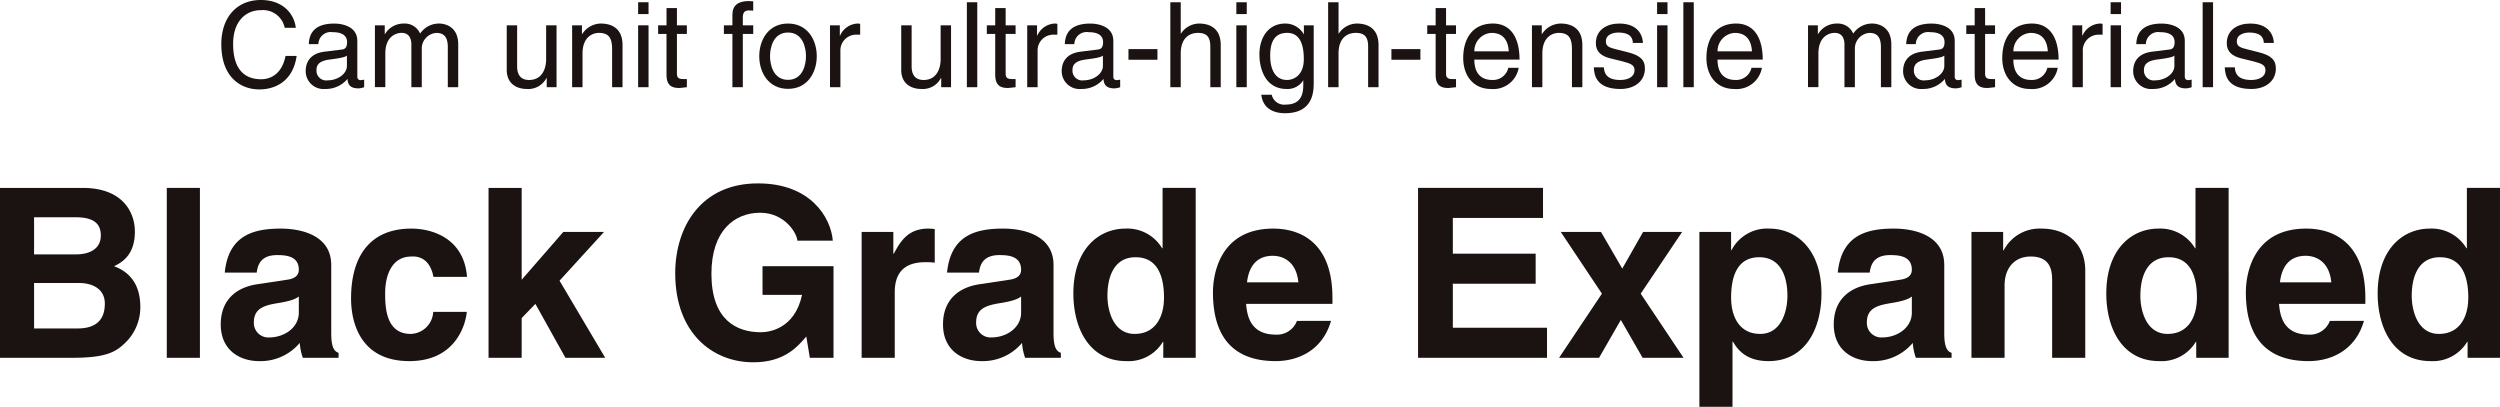
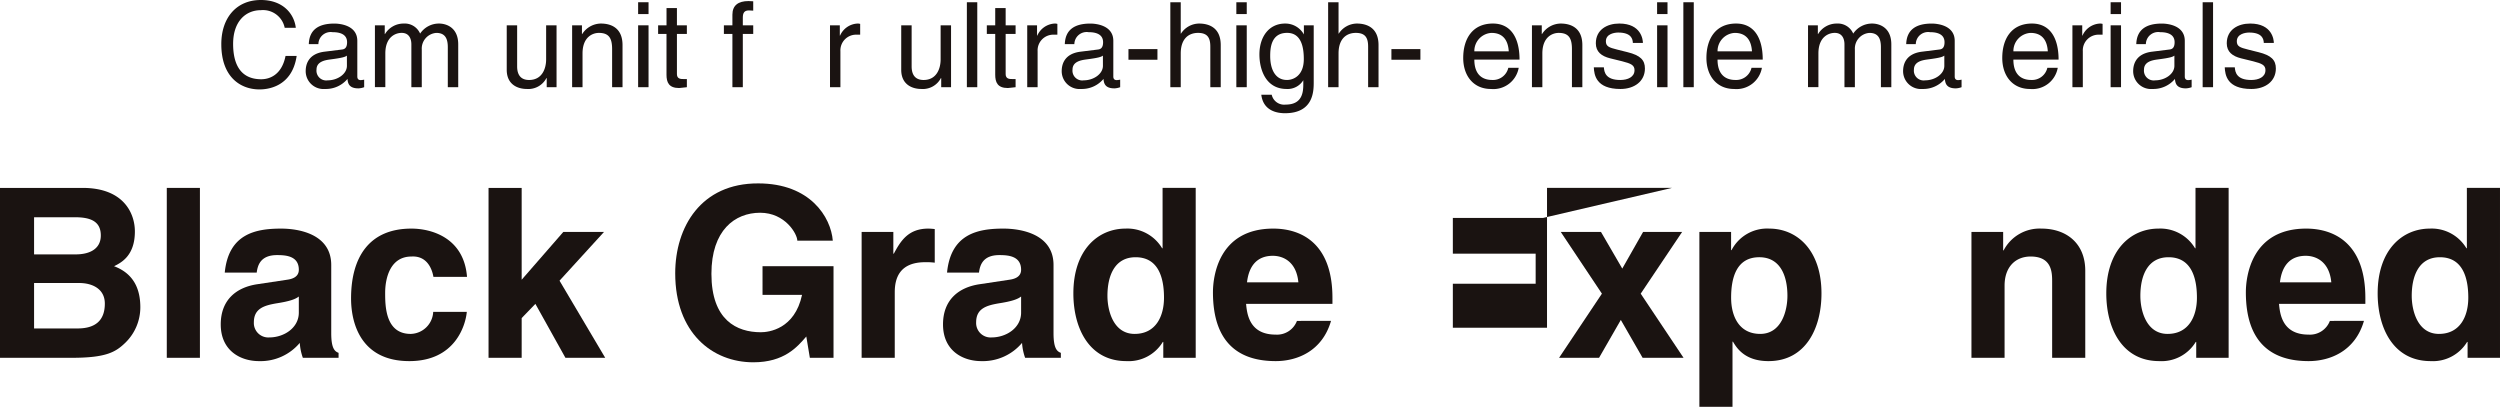
<svg xmlns="http://www.w3.org/2000/svg" width="437.729" height="71.224" viewBox="0 0 437.729 71.224">
  <defs>
    <clipPath id="clip-path">
      <rect id="長方形_759" data-name="長方形 759" width="437.729" height="71.224" fill="none" />
    </clipPath>
  </defs>
  <g id="valcam_copy_en" transform="translate(0 0)">
    <g id="グループ_306" data-name="グループ 306" transform="translate(0 0)" clip-path="url(#clip-path)">
      <path id="パス_1669" data-name="パス 1669" d="M40.1,4.868a3.875,3.875,0,0,0-4.164-3.087c-2.693,0-4.868,1.99-4.868,5.9,0,3.5,1.243,6.195,4.931,6.195,1.3,0,3.562-.621,4.245-4.081h1.948c-.828,5.614-5.386,5.862-6.5,5.862-3.377,0-6.692-2.2-6.692-7.913C28.992,3.17,31.6,0,35.933,0c3.832,0,5.821,2.383,6.111,4.868Z" transform="translate(9.749 0)" fill="#1a1311" />
      <path id="パス_1670" data-name="パス 1670" d="M40.6,6.69c.083-2.59,1.8-3.6,4.474-3.6.871,0,4.019.247,4.019,3.024v6.236c0,.454.229.641.6.641a3.483,3.483,0,0,0,.6-.083V14.23a3.383,3.383,0,0,1-.994.207c-1.617,0-1.865-.828-1.927-1.657a4.932,4.932,0,0,1-3.917,1.761,3.123,3.123,0,0,1-3.4-3.128c0-.911.27-3.024,3.294-3.4l3-.373c.436-.041.953-.207.953-1.284,0-1.138-.828-1.761-2.548-1.761A2.157,2.157,0,0,0,42.277,6.69ZM47.269,8.7c-.29.227-.746.393-3,.684-.891.123-2.32.393-2.32,1.76a1.711,1.711,0,0,0,1.967,1.885c1.7,0,3.357-1.1,3.357-2.548Z" transform="translate(13.47 1.037)" fill="#1a1311" />
      <path id="パス_1671" data-name="パス 1671" d="M49.127,3.4h1.72V4.929h.04a3.8,3.8,0,0,1,3.274-1.843,2.931,2.931,0,0,1,2.88,1.76,3.965,3.965,0,0,1,3.314-1.76c1.161,0,3.357.6,3.357,3.645v7.5H61.888v-7c0-1.491-.457-2.507-2.01-2.507a2.75,2.75,0,0,0-2.548,2.9V14.23H55.508v-7.5c0-.913-.353-2.01-1.7-2.01-1.034,0-2.858.663-2.858,3.6v5.9H49.127Z" transform="translate(16.519 1.037)" fill="#1a1311" />
      <path id="パス_1672" data-name="パス 1672" d="M73.4,14.152V12.578l-.041-.041a3.574,3.574,0,0,1-3.438,1.926c-1.6,0-3.522-.766-3.522-3.355V3.318h1.823v7.188c0,1.783.911,2.383,2.093,2.383,2.3,0,2.983-2.03,2.983-3.6V3.318h1.824V14.152Z" transform="translate(22.325 1.115)" fill="#1a1311" />
      <path id="パス_1673" data-name="パス 1673" d="M83.791,14.23H81.968V7.56c0-1.885-.539-2.838-2.321-2.838-1.034,0-2.858.663-2.858,3.605v5.9H74.966V3.4h1.72V4.929h.041A3.927,3.927,0,0,1,80,3.086c1.678,0,3.791.683,3.791,3.77Z" transform="translate(25.208 1.037)" fill="#1a1311" />
      <path id="パス_1674" data-name="パス 1674" d="M83.615.294h1.823V2.367H83.615Zm1.823,14.875H83.615V4.335h1.823Z" transform="translate(28.116 0.098)" fill="#1a1311" />
      <path id="パス_1675" data-name="パス 1675" d="M89.528,5.592v7.043c0,.849.724.849,1.1.849h.641v1.43c-.663.061-1.181.144-1.367.144-1.8,0-2.2-1.014-2.2-2.32V5.592H86.234V4.079h1.471V1.054h1.823V4.079h1.74V5.592Z" transform="translate(28.997 0.354)" fill="#1a1311" />
      <path id="パス_1676" data-name="パス 1676" d="M98.166,5.9v9.322H96.343V5.9H94.852V4.387h1.491V2.523C96.343.886,97.379.14,99.16.14c.27,0,.539.021.828.041V1.818c-.227-.021-.517-.041-.744-.041-.788,0-1.078.393-1.078,1.263V4.387h1.823V5.9Z" transform="translate(31.895 0.047)" fill="#1a1311" />
-       <path id="パス_1677" data-name="パス 1677" d="M104.521,3.085c3.46,0,5.034,2.921,5.034,5.717s-1.574,5.719-5.034,5.719S99.486,11.6,99.486,8.8s1.575-5.717,5.035-5.717m0,9.86c2.61,0,3.148-2.693,3.148-4.144s-.538-4.142-3.148-4.142-3.148,2.693-3.148,4.142.537,4.144,3.148,4.144" transform="translate(33.453 1.037)" fill="#1a1311" />
      <path id="パス_1678" data-name="パス 1678" d="M110.58,14.23h-1.823V3.4h1.718V5.2h.041a3.52,3.52,0,0,1,3.045-2.113,1.481,1.481,0,0,1,.477.061V5.033h-.684a2.753,2.753,0,0,0-2.775,2.9Z" transform="translate(36.57 1.037)" fill="#1a1311" />
      <path id="パス_1679" data-name="パス 1679" d="M125.09,14.152V12.578l-.041-.041a3.574,3.574,0,0,1-3.438,1.926c-1.6,0-3.522-.766-3.522-3.355V3.318h1.823v7.188c0,1.783.911,2.383,2.093,2.383,2.3,0,2.983-2.03,2.983-3.6V3.318h1.824V14.152Z" transform="translate(39.708 1.115)" fill="#1a1311" />
      <rect id="長方形_753" data-name="長方形 753" width="1.823" height="14.874" transform="translate(169.29 0.394)" fill="#1a1311" />
      <path id="パス_1680" data-name="パス 1680" d="M132.6,5.592v7.043c0,.849.724.849,1.1.849h.641v1.43c-.663.061-1.181.144-1.367.144-1.8,0-2.2-1.014-2.2-2.32V5.592h-1.471V4.079h1.471V1.054H132.6V4.079h1.74V5.592Z" transform="translate(43.481 0.354)" fill="#1a1311" />
      <path id="パス_1681" data-name="パス 1681" d="M136.419,14.23H134.6V3.4h1.718V5.2h.041A3.52,3.52,0,0,1,139.4,3.086a1.49,1.49,0,0,1,.478.061V5.033h-.686a2.753,2.753,0,0,0-2.774,2.9Z" transform="translate(45.259 1.037)" fill="#1a1311" />
      <path id="パス_1682" data-name="パス 1682" d="M139.66,6.69c.083-2.59,1.8-3.6,4.474-3.6.871,0,4.019.247,4.019,3.024v6.236c0,.454.228.641.6.641a3.484,3.484,0,0,0,.6-.083V14.23a3.383,3.383,0,0,1-.994.207c-1.617,0-1.865-.828-1.927-1.657a4.932,4.932,0,0,1-3.917,1.761,3.123,3.123,0,0,1-3.4-3.128c0-.911.27-3.024,3.294-3.4l3-.373c.436-.041.953-.207.953-1.284,0-1.138-.828-1.761-2.548-1.761a2.157,2.157,0,0,0-2.485,2.093ZM146.33,8.7c-.29.227-.746.393-3,.684-.891.123-2.32.393-2.32,1.76a1.711,1.711,0,0,0,1.967,1.885c1.7,0,3.357-1.1,3.357-2.548Z" transform="translate(46.78 1.037)" fill="#1a1311" />
      <rect id="長方形_754" data-name="長方形 754" width="5.075" height="1.864" transform="translate(197.584 8.597)" fill="#1a1311" />
      <path id="パス_1683" data-name="パス 1683" d="M162.175,15.169h-1.823V8.084c0-1.471-.414-2.424-2.155-2.424-1.491,0-3.024.87-3.024,3.605v5.9H153.35V.295h1.823V5.784h.041a3.827,3.827,0,0,1,3.17-1.76c1.678,0,3.791.683,3.791,3.77Z" transform="translate(51.565 0.099)" fill="#1a1311" />
      <path id="パス_1684" data-name="パス 1684" d="M162,.294h1.823V2.367H162Zm1.823,14.875H162V4.335h1.823Z" transform="translate(54.473 0.098)" fill="#1a1311" />
      <path id="パス_1685" data-name="パス 1685" d="M174.531,13.339c0,1.554-.021,5.448-5.035,5.448-1.284,0-3.79-.351-4.142-3.231h1.823a2.228,2.228,0,0,0,2.445,1.72c3.024,0,3.085-2.341,3.085-3.668v-.6a3.213,3.213,0,0,1-2.92,1.533c-3.688,0-4.765-3.46-4.765-6.049,0-3.044,1.637-5.406,4.515-5.406a3.716,3.716,0,0,1,3.273,1.906V3.4h1.721Zm-4.7-.373c1.161,0,2.964-.766,2.964-3.647,0-1.76-.291-4.6-2.922-4.6-2.817,0-2.962,2.673-2.962,4.061,0,2.381.933,4.184,2.921,4.184" transform="translate(55.49 1.037)" fill="#1a1311" />
      <path id="パス_1686" data-name="パス 1686" d="M182.852,15.169h-1.823V8.084c0-1.471-.416-2.424-2.155-2.424-1.491,0-3.024.87-3.024,3.605v5.9h-1.823V.295h1.823V5.784h.041a3.822,3.822,0,0,1,3.168-1.76c1.678,0,3.792.683,3.792,3.77Z" transform="translate(58.518 0.099)" fill="#1a1311" />
      <rect id="長方形_755" data-name="長方形 755" width="5.076" height="1.864" transform="translate(243.625 8.597)" fill="#1a1311" />
-       <path id="パス_1687" data-name="パス 1687" d="M190.309,5.592v7.043c0,.849.726.849,1.1.849h.643v1.43c-.663.061-1.181.144-1.368.144-1.8,0-2.2-1.014-2.2-2.32V5.592h-1.471V4.079h1.471V1.054h1.823V4.079h1.741V5.592Z" transform="translate(62.885 0.354)" fill="#1a1311" />
      <path id="パス_1688" data-name="パス 1688" d="M201.443,10.833a4.509,4.509,0,0,1-4.868,3.709c-3.045,0-4.848-2.3-4.848-5.428,0-3.358,1.616-6.029,5.2-6.029,3.128,0,4.66,2.485,4.66,6.318h-7.913c0,2.26,1.057,3.562,3.15,3.562a2.751,2.751,0,0,0,2.8-2.133ZM199.7,7.954c-.1-1.68-.807-3.231-3.025-3.231a3.179,3.179,0,0,0-3,3.231Z" transform="translate(64.47 1.037)" fill="#1a1311" />
      <path id="パス_1689" data-name="パス 1689" d="M209.558,14.23h-1.823V7.56c0-1.885-.54-2.838-2.321-2.838-1.036,0-2.858.663-2.858,3.605v5.9h-1.823V3.4h1.72V4.929h.04a3.932,3.932,0,0,1,3.274-1.843c1.677,0,3.791.683,3.791,3.77Z" transform="translate(67.498 1.037)" fill="#1a1311" />
      <path id="パス_1690" data-name="パス 1690" d="M215.676,6.482c-.021-.683-.27-1.821-2.57-1.821-.559,0-2.154.186-2.154,1.531,0,.891.56,1.1,1.967,1.45l1.824.456c2.258.56,3.045,1.388,3.045,2.86,0,2.237-1.844,3.585-4.288,3.585-4.288,0-4.6-2.487-4.661-3.792h1.76c.063.85.311,2.217,2.88,2.217,1.306,0,2.487-.518,2.487-1.72,0-.87-.6-1.159-2.155-1.554L211.7,9.176c-1.511-.374-2.507-1.14-2.507-2.631,0-2.383,1.968-3.46,4.1-3.46,3.874,0,4.142,2.858,4.142,3.4Z" transform="translate(70.224 1.037)" fill="#1a1311" />
      <path id="パス_1691" data-name="パス 1691" d="M217.132.294h1.823V2.367h-1.823Zm1.824,14.875h-1.823V4.335h1.823Z" transform="translate(73.012 0.098)" fill="#1a1311" />
      <rect id="長方形_756" data-name="長方形 756" width="1.823" height="14.874" transform="translate(294.742 0.394)" fill="#1a1311" />
      <path id="パス_1692" data-name="パス 1692" d="M233.31,10.833a4.509,4.509,0,0,1-4.868,3.709c-3.045,0-4.848-2.3-4.848-5.428,0-3.358,1.616-6.029,5.2-6.029,3.128,0,4.66,2.485,4.66,6.318h-7.913c0,2.26,1.057,3.562,3.15,3.562a2.751,2.751,0,0,0,2.8-2.133Zm-1.74-2.878c-.1-1.68-.807-3.231-3.025-3.231a3.179,3.179,0,0,0-3,3.231Z" transform="translate(75.185 1.037)" fill="#1a1311" />
      <path id="パス_1693" data-name="パス 1693" d="M236.909,3.4h1.72V4.929h.04a3.8,3.8,0,0,1,3.275-1.843,2.93,2.93,0,0,1,2.878,1.76,3.965,3.965,0,0,1,3.314-1.76c1.161,0,3.357.6,3.357,3.645v7.5H249.67v-7c0-1.491-.456-2.507-2.01-2.507a2.75,2.75,0,0,0-2.548,2.9V14.23h-1.824v-7.5c0-.913-.35-2.01-1.7-2.01-1.036,0-2.86.663-2.86,3.6v5.9h-1.823Z" transform="translate(79.662 1.037)" fill="#1a1311" />
      <path id="パス_1694" data-name="パス 1694" d="M249.909,6.69c.083-2.59,1.8-3.6,4.474-3.6.871,0,4.019.247,4.019,3.024v6.236c0,.454.228.641.6.641a3.5,3.5,0,0,0,.6-.083V14.23a3.383,3.383,0,0,1-.994.207c-1.617,0-1.865-.828-1.928-1.657a4.924,4.924,0,0,1-3.915,1.761,3.124,3.124,0,0,1-3.4-3.128c0-.911.271-3.024,3.3-3.4l3-.373c.437-.041.954-.207.954-1.284,0-1.138-.828-1.761-2.548-1.761a2.156,2.156,0,0,0-2.485,2.093Zm6.671,2.01c-.29.227-.746.393-3,.684-.891.123-2.32.393-2.32,1.76a1.712,1.712,0,0,0,1.967,1.885c1.7,0,3.357-1.1,3.357-2.548Z" transform="translate(83.852 1.037)" fill="#1a1311" />
-       <path id="パス_1695" data-name="パス 1695" d="M260.941,5.592v7.043c0,.849.726.849,1.1.849h.643v1.43c-.663.061-1.181.144-1.368.144-1.8,0-2.2-1.014-2.2-2.32V5.592h-1.471V4.079h1.471V1.054h1.823V4.079h1.741V5.592Z" transform="translate(86.636 0.354)" fill="#1a1311" />
      <path id="パス_1696" data-name="パス 1696" d="M272.075,10.833a4.509,4.509,0,0,1-4.868,3.709c-3.045,0-4.848-2.3-4.848-5.428,0-3.358,1.616-6.029,5.2-6.029,3.128,0,4.661,2.485,4.661,6.318h-7.915c0,2.26,1.057,3.562,3.15,3.562a2.751,2.751,0,0,0,2.8-2.133Zm-1.74-2.878c-.1-1.68-.807-3.231-3.025-3.231a3.179,3.179,0,0,0-3,3.231Z" transform="translate(88.22 1.037)" fill="#1a1311" />
      <path id="パス_1697" data-name="パス 1697" d="M273.374,14.23h-1.823V3.4h1.72V5.2h.041a3.518,3.518,0,0,1,3.044-2.113,1.5,1.5,0,0,1,.478.061V5.033h-.684a2.755,2.755,0,0,0-2.777,2.9Z" transform="translate(91.311 1.037)" fill="#1a1311" />
      <path id="パス_1698" data-name="パス 1698" d="M276.557.294h1.823V2.367h-1.823Zm1.823,14.875h-1.823V4.335h1.823Z" transform="translate(92.994 0.098)" fill="#1a1311" />
      <path id="パス_1699" data-name="パス 1699" d="M280.056,6.69c.083-2.59,1.8-3.6,4.474-3.6.871,0,4.019.247,4.019,3.024v6.236c0,.454.228.641.6.641a3.5,3.5,0,0,0,.6-.083V14.23a3.383,3.383,0,0,1-.994.207c-1.617,0-1.865-.828-1.928-1.657a4.925,4.925,0,0,1-3.915,1.761,3.124,3.124,0,0,1-3.4-3.128c0-.911.271-3.024,3.3-3.4l3-.373c.437-.041.954-.207.954-1.284,0-1.138-.828-1.761-2.548-1.761a2.157,2.157,0,0,0-2.485,2.093Zm6.671,2.01c-.29.227-.746.393-3,.684-.891.123-2.32.393-2.32,1.76a1.712,1.712,0,0,0,1.967,1.885c1.7,0,3.357-1.1,3.357-2.548Z" transform="translate(93.989 1.037)" fill="#1a1311" />
      <rect id="長方形_757" data-name="長方形 757" width="1.823" height="14.874" transform="translate(385.665 0.394)" fill="#1a1311" />
      <path id="パス_1700" data-name="パス 1700" d="M298.349,6.482c-.021-.683-.27-1.821-2.57-1.821-.559,0-2.154.186-2.154,1.531,0,.891.56,1.1,1.967,1.45l1.824.456c2.258.56,3.045,1.388,3.045,2.86,0,2.237-1.844,3.585-4.288,3.585-4.288,0-4.6-2.487-4.661-3.792h1.76c.063.85.311,2.217,2.88,2.217,1.306,0,2.487-.518,2.487-1.72,0-.87-.6-1.159-2.155-1.554l-2.113-.517c-1.511-.374-2.507-1.14-2.507-2.631,0-2.383,1.968-3.46,4.1-3.46,3.874,0,4.142,2.858,4.142,3.4Z" transform="translate(98.023 1.037)" fill="#1a1311" />
      <path id="パス_1701" data-name="パス 1701" d="M0,24.621H14.46c7.292,0,9.156,4.557,9.156,7.623,0,4.267-2.4,5.468-3.645,6.089,3.645,1.368,4.6,4.268,4.6,7.21A8.651,8.651,0,0,1,22,51.676c-1.7,1.657-3.315,2.693-9.406,2.693H0ZM5.966,36.262h7.292c2.445,0,4.392-.953,4.392-3.314,0-2.445-1.741-3.191-4.558-3.191H5.966Zm0,12.968H13.59c3.024,0,4.765-1.326,4.765-4.35,0-2.611-2.238-3.605-4.475-3.605H5.966Z" transform="translate(0 8.279)" fill="#1a1311" />
      <rect id="長方形_758" data-name="長方形 758" width="5.801" height="29.748" transform="translate(29.203 32.9)" fill="#1a1311" />
      <path id="パス_1702" data-name="パス 1702" d="M48.271,48.266c0,2.611.58,3.19,1.284,3.44v.87H43.3a9.7,9.7,0,0,1-.539-2.611,8.966,8.966,0,0,1-7.126,3.191c-3.314,0-6.711-1.865-6.711-6.422,0-4.308,2.733-6.5,6.421-7.043l5.221-.787c.911-.124,2.03-.5,2.03-1.74,0-2.445-2.32-2.57-3.812-2.57-2.9,0-3.4,1.781-3.562,3.067H29.626c.664-6.755,5.345-7.706,9.862-7.706,3.107,0,8.783.951,8.783,6.379Zm-5.676-6.422c-.58.456-1.533.828-3.935,1.2-2.155.374-3.937.913-3.937,3.315a2.53,2.53,0,0,0,2.694,2.651c2.568,0,5.178-1.657,5.178-4.351Z" transform="translate(9.726 10.072)" fill="#1a1311" />
      <path id="パス_1703" data-name="パス 1703" d="M66.263,44.538c-.207,2.278-1.988,8.618-10.067,8.618C47.91,53.155,46,46.816,46,42.175c0-7.126,3.108-12.221,10.566-12.221,3.481,0,9.2,1.574,9.736,8.452H60.421c-.249-1.45-1.16-3.728-3.852-3.562-3.645,0-4.6,3.645-4.6,6.381,0,2.4.083,7.168,4.475,7.168a4.046,4.046,0,0,0,3.937-3.854Z" transform="translate(15.469 10.072)" fill="#1a1311" />
      <path id="パス_1704" data-name="パス 1704" d="M69.815,54.369h-5.8V24.621h5.8V40.7l7.292-8.369h7.126l-7.789,8.535,8,13.507H77.479l-5.262-9.446-2.4,2.485Z" transform="translate(21.525 8.279)" fill="#1a1311" />
      <path id="パス_1705" data-name="パス 1705" d="M103.762,38.532h12.43V54.567h-4.144l-.621-3.729c-1.574,1.823-3.852,4.517-9.28,4.517-7.168,0-13.673-5.138-13.673-15.578,0-8.12,4.515-15.787,14.541-15.745,9.116,0,12.72,5.925,13.051,10.026h-6.214c0-1.16-2.113-4.888-6.506-4.888-4.432,0-8.533,3.065-8.533,10.689,0,8.12,4.432,10.234,8.659,10.234,1.367,0,5.925-.539,7.209-6.546h-6.919Z" transform="translate(29.75 8.08)" fill="#1a1311" />
      <path id="パス_1706" data-name="パス 1706" d="M112.9,30.534h5.552v3.812h.083c1.2-2.238,2.527-4.392,6.049-4.392a10.157,10.157,0,0,1,1.118.083V35.92a10.848,10.848,0,0,0-1.658-.083c-4.515,0-5.344,2.817-5.344,5.262V52.575h-5.8Z" transform="translate(37.964 10.072)" fill="#1a1311" />
      <path id="パス_1707" data-name="パス 1707" d="M142.913,48.266c0,2.611.58,3.19,1.284,3.44v.87H137.94a9.7,9.7,0,0,1-.539-2.611,8.966,8.966,0,0,1-7.126,3.191c-3.314,0-6.711-1.865-6.711-6.422,0-4.308,2.733-6.5,6.421-7.043l5.221-.787c.911-.124,2.03-.5,2.03-1.74,0-2.445-2.32-2.57-3.812-2.57-2.9,0-3.4,1.781-3.562,3.067h-5.594c.664-6.755,5.345-7.706,9.862-7.706,3.107,0,8.783.951,8.783,6.379Zm-5.676-6.422c-.58.456-1.533.828-3.935,1.2-2.155.374-3.937.913-3.937,3.315a2.53,2.53,0,0,0,2.694,2.651c2.568,0,5.178-1.657,5.178-4.351Z" transform="translate(41.55 10.072)" fill="#1a1311" />
      <path id="パス_1708" data-name="パス 1708" d="M162.065,54.369h-5.676V51.594h-.083a7,7,0,0,1-6.379,3.355c-6.546,0-9.282-5.8-9.282-11.849,0-7.625,4.309-11.354,9.156-11.354a7.078,7.078,0,0,1,6.382,3.44h.082V24.62h5.8Zm-10.689-4.184c3.687,0,5.138-3.067,5.138-6.341,0-3.521-.994-7.083-4.972-7.083-3.688,0-4.931,3.271-4.931,6.753,0,2.608,1.036,6.671,4.765,6.671" transform="translate(47.293 8.278)" fill="#1a1311" />
      <path id="パス_1709" data-name="パス 1709" d="M179.608,46.112c-1.531,5.3-5.924,7.043-9.695,7.043-6.214,0-10.979-2.983-10.979-12.056,0-2.652.911-11.146,10.566-11.146,4.35,0,10.357,2.071,10.357,12.14v1.036H164.734c.166,1.657.5,5.386,5.179,5.386a3.725,3.725,0,0,0,3.728-2.4Zm-5.717-6.753c-.331-3.562-2.61-4.641-4.475-4.641-2.734,0-4.184,1.741-4.517,4.641Z" transform="translate(53.443 10.072)" fill="#1a1311" />
-       <path id="パス_1710" data-name="パス 1710" d="M207.689,29.882H191.9v6.256h14.5V41.4H191.9v7.706h16.489v5.262h-22.58V24.62h21.876Z" transform="translate(62.481 8.278)" fill="#1a1311" />
+       <path id="パス_1710" data-name="パス 1710" d="M207.689,29.882H191.9v6.256h14.5V41.4H191.9v7.706h16.489v5.262V24.62h21.876Z" transform="translate(62.481 8.278)" fill="#1a1311" />
      <path id="パス_1711" data-name="パス 1711" d="M226.082,52.429h-7.168L215.1,45.8l-3.811,6.629h-7l7.5-11.229-7.21-10.813h7.045l3.73,6.422L219,30.388h6.835L218.582,41.2Z" transform="translate(68.693 10.218)" fill="#1a1311" />
      <path id="パス_1712" data-name="パス 1712" d="M228.224,33.723h.083a7.011,7.011,0,0,1,6.588-3.77c4.847,0,9.155,3.729,9.155,11.354,0,6.049-2.734,11.849-9.28,11.849-4.06,0-5.509-2.2-6.214-3.4h-.084v11.4h-5.8V30.534h5.552Zm5.1,14.669c3.729,0,4.764-4.062,4.764-6.671,0-3.482-1.241-6.753-4.929-6.753-3.978,0-4.929,3.562-4.929,7.084,0,3.274,1.408,6.341,5.1,6.341" transform="translate(74.875 10.072)" fill="#1a1311" />
-       <path id="パス_1713" data-name="パス 1713" d="M259.627,48.266c0,2.611.58,3.19,1.284,3.44v.87h-6.256a9.7,9.7,0,0,1-.539-2.611,8.968,8.968,0,0,1-7.126,3.191c-3.314,0-6.711-1.865-6.711-6.422,0-4.308,2.733-6.5,6.421-7.043l5.219-.787c.913-.124,2.031-.5,2.031-1.74,0-2.445-2.32-2.57-3.812-2.57-2.9,0-3.4,1.781-3.562,3.067h-5.594c.663-6.755,5.345-7.706,9.862-7.706,3.107,0,8.783.951,8.783,6.379Zm-5.676-6.422c-.58.456-1.531.828-3.935,1.2-2.155.374-3.937.913-3.937,3.315a2.53,2.53,0,0,0,2.694,2.651c2.568,0,5.178-1.657,5.178-4.351Z" transform="translate(80.796 10.072)" fill="#1a1311" />
      <path id="パス_1714" data-name="パス 1714" d="M278.25,52.575h-5.8V39.193c0-1.616-.083-4.351-3.771-4.351-2.568,0-4.557,1.741-4.557,5.1V52.575h-5.8V30.534h5.551v3.231h.084a7.1,7.1,0,0,1,6.629-3.811c4.308,0,7.663,2.527,7.663,7.375Z" transform="translate(86.863 10.072)" fill="#1a1311" />
      <path id="パス_1715" data-name="パス 1715" d="M297.411,54.369h-5.675V51.594h-.084a7,7,0,0,1-6.381,3.355c-6.545,0-9.28-5.8-9.28-11.849,0-7.625,4.308-11.354,9.156-11.354a7.078,7.078,0,0,1,6.382,3.44h.081V24.62h5.8Zm-10.689-4.184c3.688,0,5.138-3.067,5.138-6.341,0-3.521-.994-7.083-4.972-7.083-3.688,0-4.931,3.271-4.931,6.753,0,2.608,1.036,6.671,4.765,6.671" transform="translate(92.804 8.278)" fill="#1a1311" />
      <path id="パス_1716" data-name="パス 1716" d="M314.955,46.112c-1.533,5.3-5.925,7.043-9.7,7.043-6.214,0-10.979-2.983-10.979-12.056,0-2.652.911-11.146,10.565-11.146,4.351,0,10.359,2.071,10.359,12.14v1.036H300.079c.166,1.657.5,5.386,5.179,5.386a3.728,3.728,0,0,0,3.729-2.4Zm-5.718-6.753c-.331-3.562-2.61-4.641-4.475-4.641-2.734,0-4.184,1.741-4.517,4.641Z" transform="translate(98.954 10.072)" fill="#1a1311" />
      <path id="パス_1717" data-name="パス 1717" d="M332.968,54.369h-5.675V51.594h-.084a7,7,0,0,1-6.381,3.355c-6.545,0-9.28-5.8-9.28-11.849,0-7.625,4.308-11.354,9.156-11.354a7.077,7.077,0,0,1,6.382,3.44h.082V24.62h5.8Zm-10.689-4.184c3.688,0,5.138-3.067,5.138-6.341,0-3.521-.994-7.083-4.972-7.083-3.688,0-4.931,3.271-4.931,6.753,0,2.608,1.036,6.671,4.765,6.671" transform="translate(104.76 8.278)" fill="#1a1311" />
    </g>
  </g>
</svg>